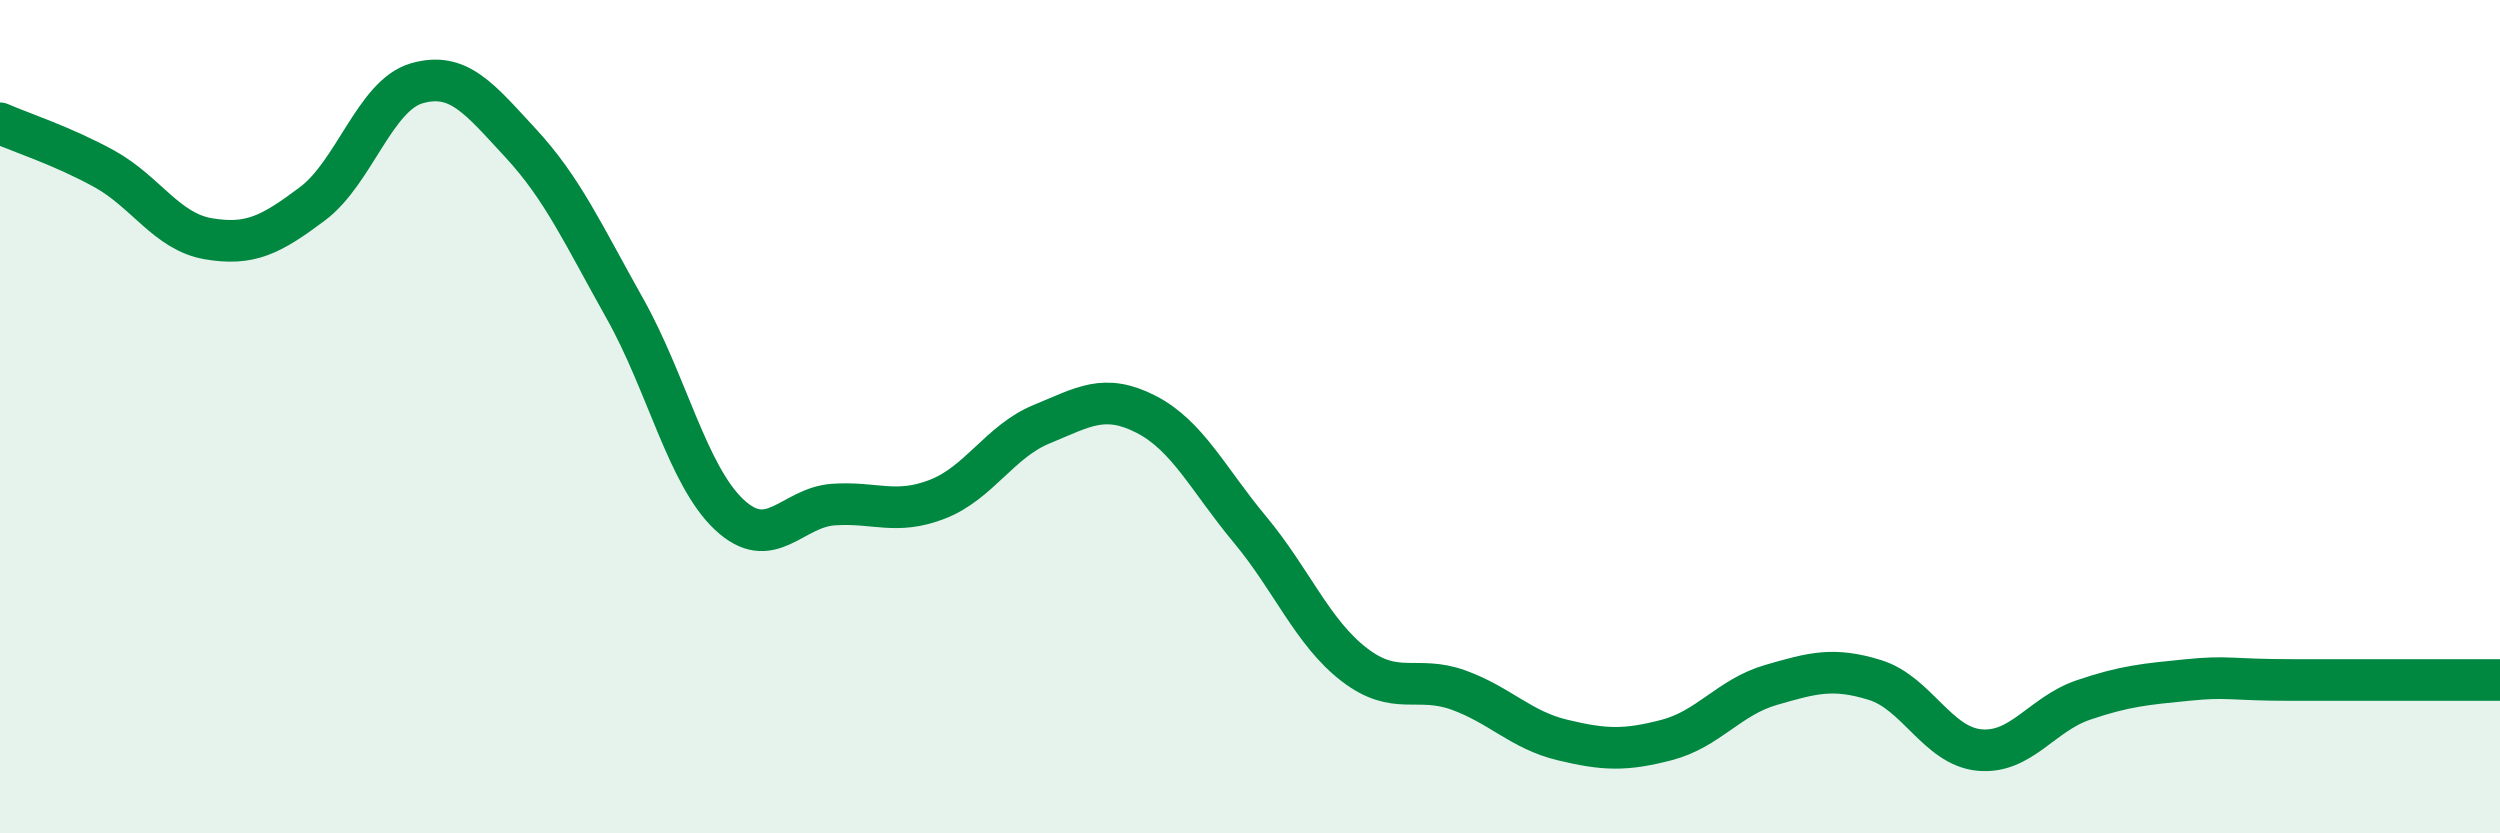
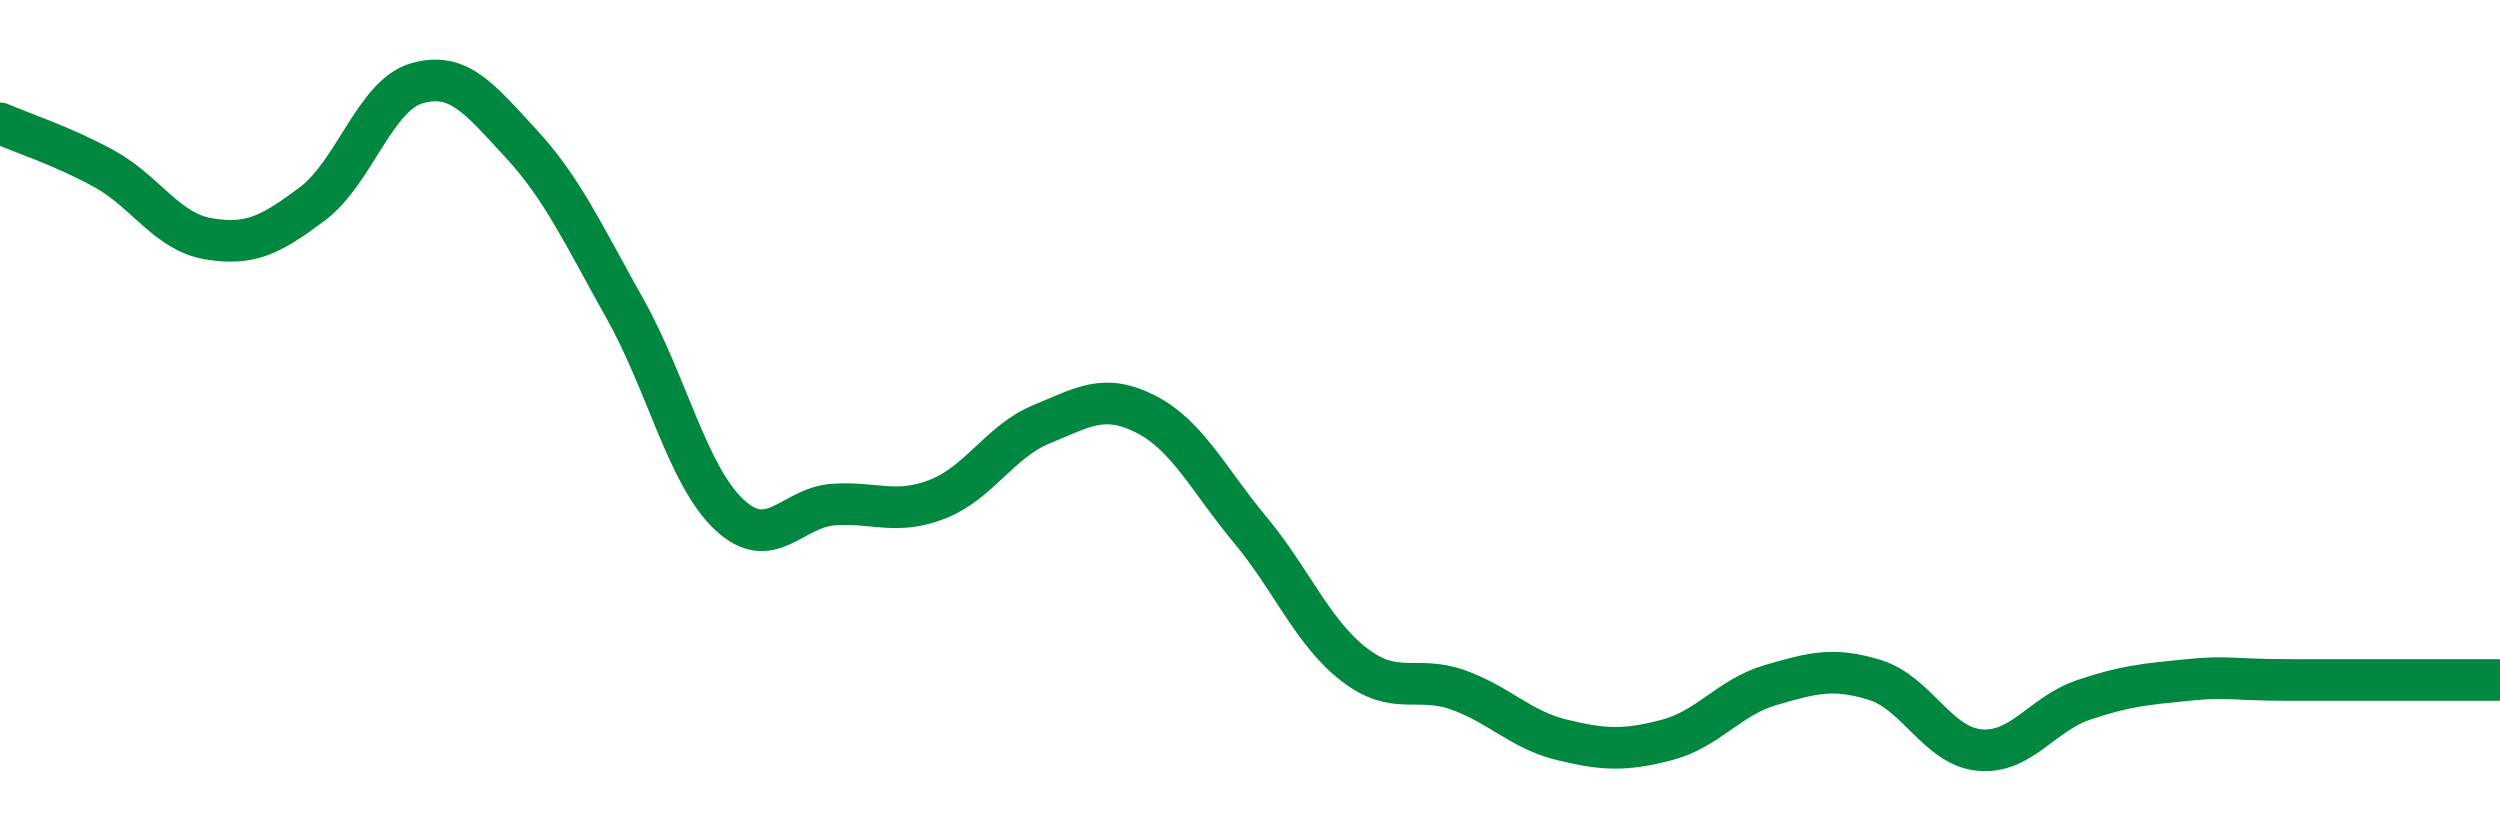
<svg xmlns="http://www.w3.org/2000/svg" width="60" height="20" viewBox="0 0 60 20">
-   <path d="M 0,2.96 C 0.5,3.18 1.5,3.5 2.5,4.05 C 3.5,4.6 4,5.56 5,5.73 C 6,5.9 6.5,5.64 7.5,4.89 C 8.5,4.14 9,2.29 10,2 C 11,1.71 11.5,2.36 12.5,3.44 C 13.5,4.52 14,5.63 15,7.41 C 16,9.19 16.5,11.41 17.5,12.35 C 18.5,13.29 19,12.18 20,12.11 C 21,12.04 21.5,12.37 22.5,11.98 C 23.5,11.59 24,10.59 25,10.18 C 26,9.77 26.5,9.43 27.5,9.94 C 28.5,10.45 29,11.51 30,12.71 C 31,13.91 31.5,15.18 32.5,15.95 C 33.5,16.72 34,16.2 35,16.56 C 36,16.92 36.5,17.52 37.5,17.76 C 38.5,18 39,18.02 40,17.76 C 41,17.5 41.5,16.73 42.5,16.44 C 43.5,16.15 44,16.01 45,16.32 C 46,16.63 46.5,17.9 47.5,18 C 48.5,18.1 49,17.14 50,16.8 C 51,16.46 51.5,16.42 52.5,16.32 C 53.5,16.22 53.5,16.32 55,16.32 C 56.5,16.32 59,16.32 60,16.32L60 20L0 20Z" fill="#008740" opacity="0.1" stroke-linecap="round" stroke-linejoin="round" />
  <path d="M 0,2.96 C 0.5,3.18 1.5,3.5 2.5,4.05 C 3.5,4.6 4,5.56 5,5.73 C 6,5.9 6.5,5.64 7.5,4.89 C 8.5,4.14 9,2.29 10,2 C 11,1.71 11.5,2.36 12.5,3.44 C 13.5,4.52 14,5.63 15,7.41 C 16,9.19 16.5,11.41 17.5,12.35 C 18.5,13.29 19,12.18 20,12.11 C 21,12.04 21.5,12.37 22.5,11.98 C 23.5,11.59 24,10.59 25,10.18 C 26,9.77 26.5,9.43 27.5,9.94 C 28.5,10.45 29,11.51 30,12.71 C 31,13.91 31.5,15.18 32.5,15.95 C 33.5,16.72 34,16.2 35,16.56 C 36,16.92 36.5,17.52 37.5,17.76 C 38.5,18 39,18.02 40,17.76 C 41,17.5 41.5,16.73 42.5,16.44 C 43.5,16.15 44,16.01 45,16.32 C 46,16.63 46.5,17.9 47.5,18 C 48.5,18.1 49,17.14 50,16.8 C 51,16.46 51.5,16.42 52.5,16.32 C 53.5,16.22 53.5,16.32 55,16.32 C 56.5,16.32 59,16.32 60,16.32" stroke="#008740" stroke-width="1" fill="none" stroke-linecap="round" stroke-linejoin="round" />
</svg>